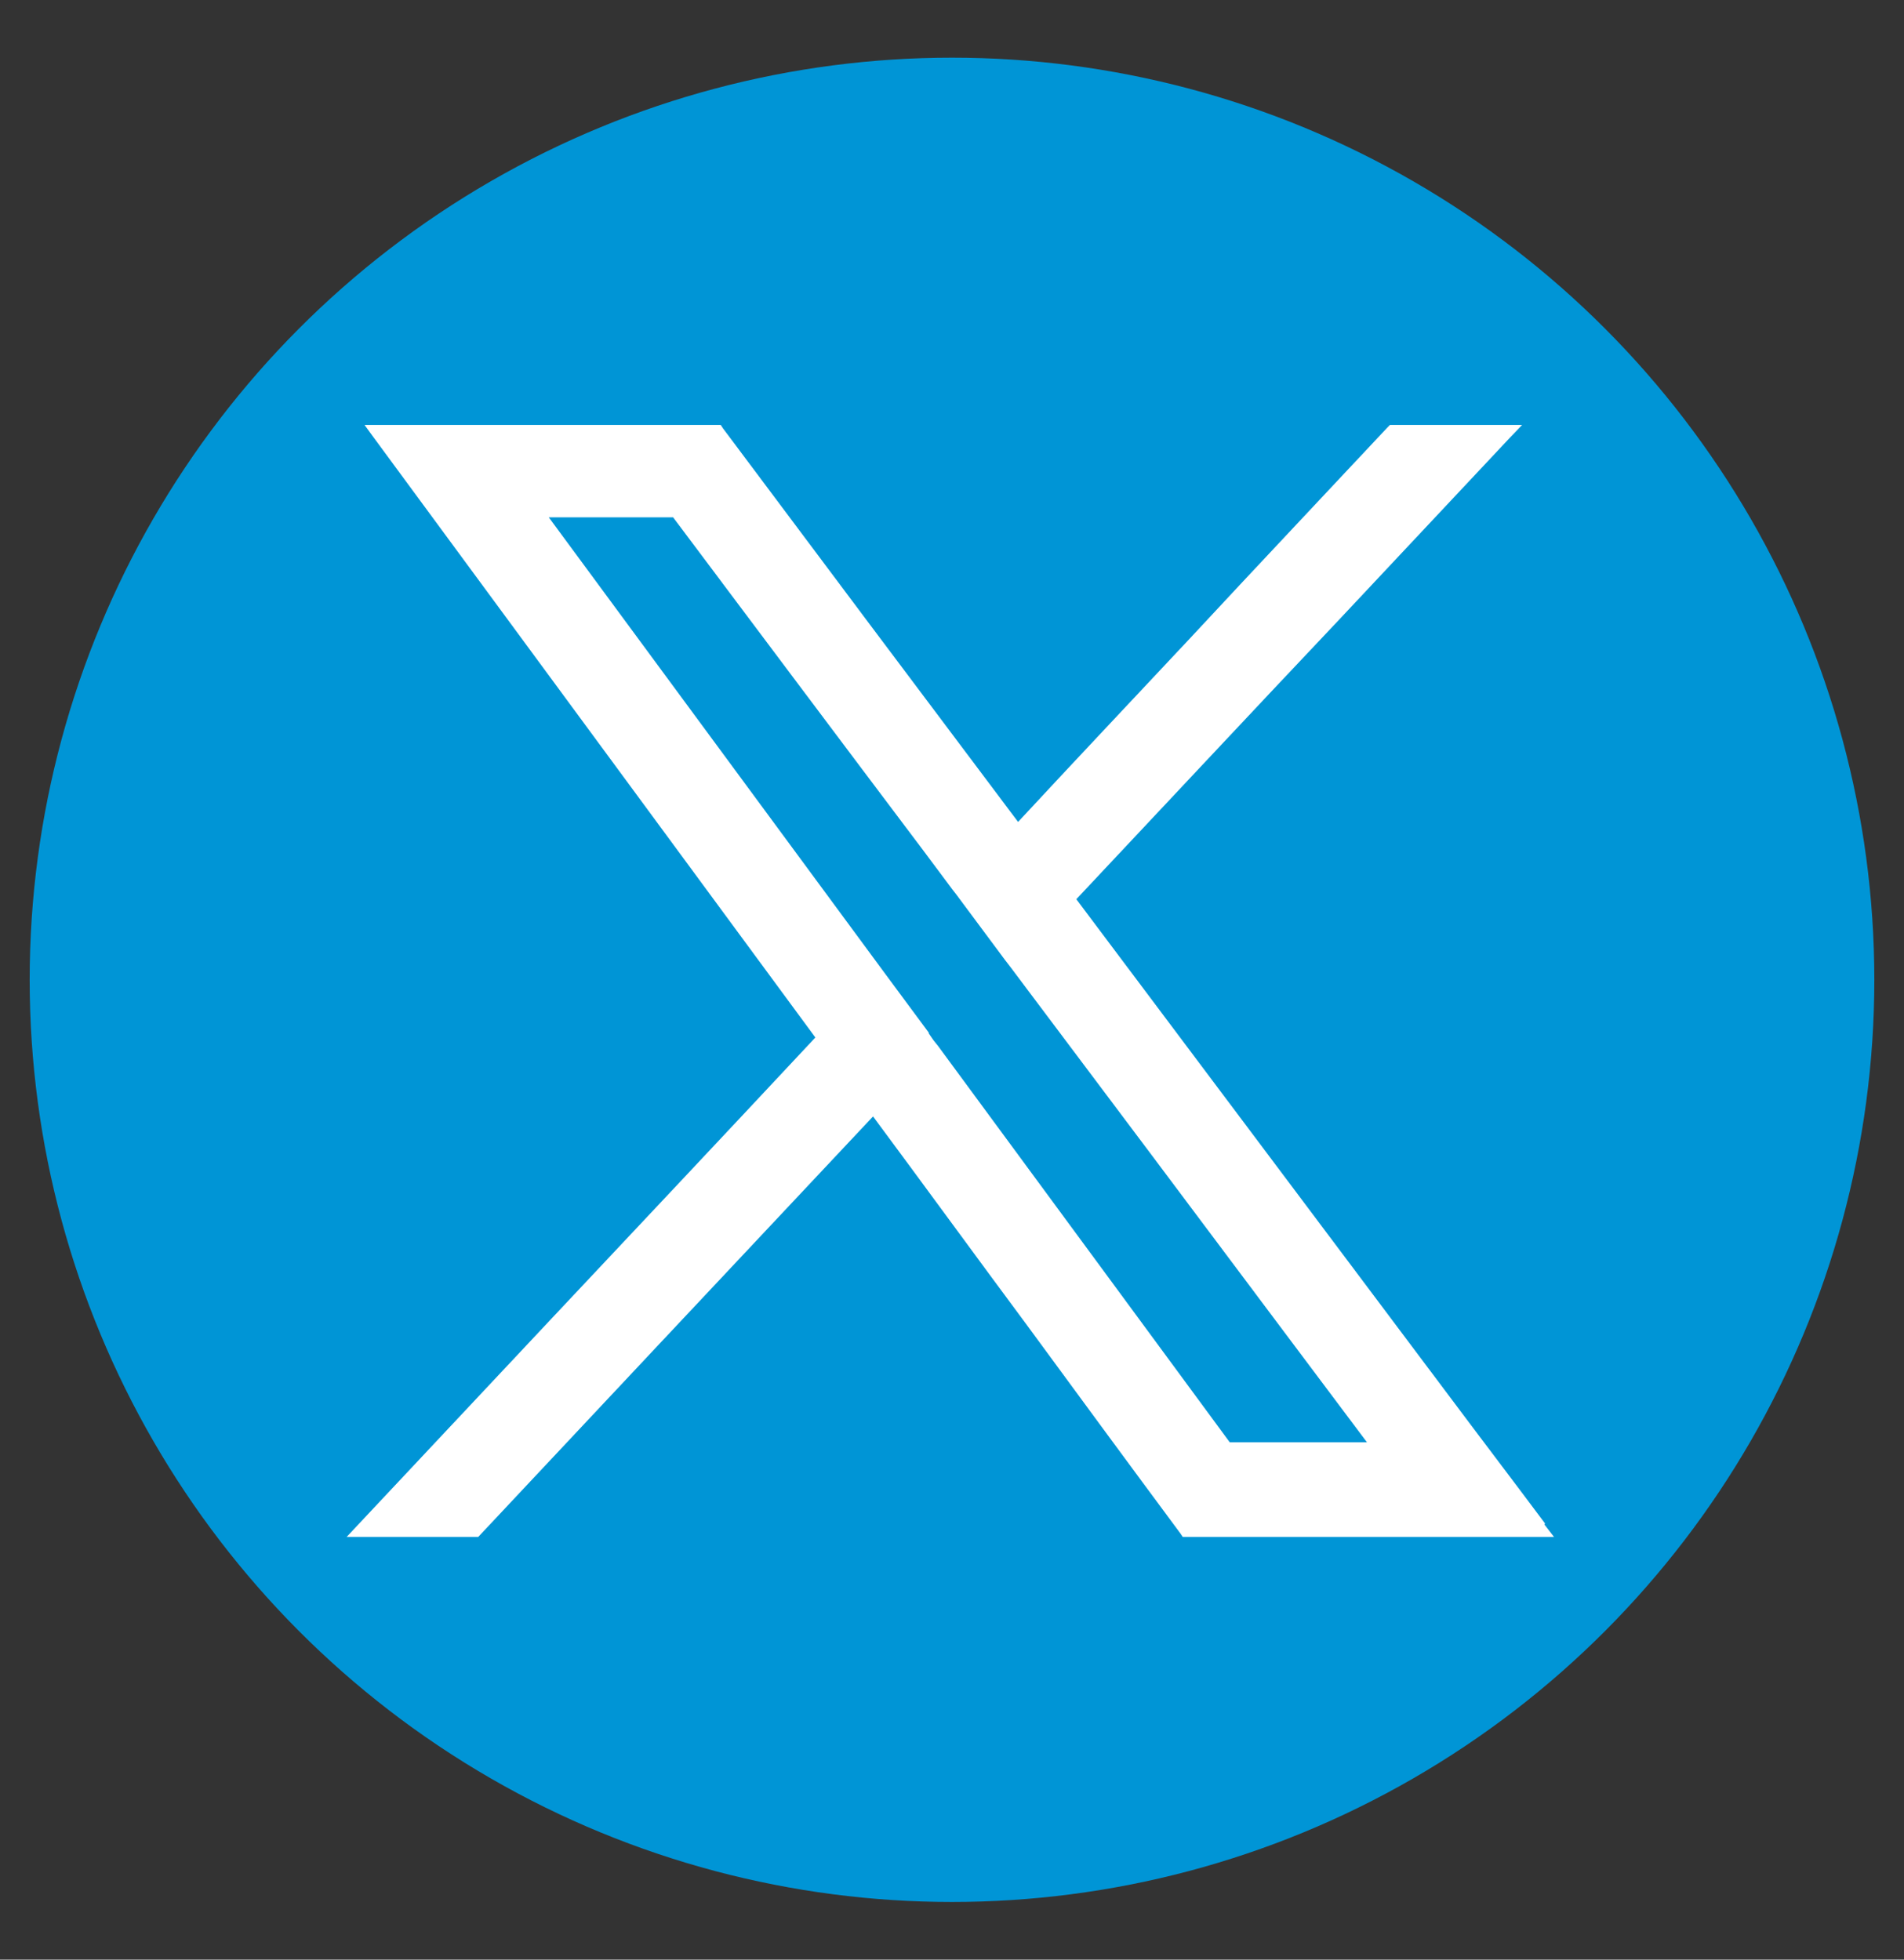
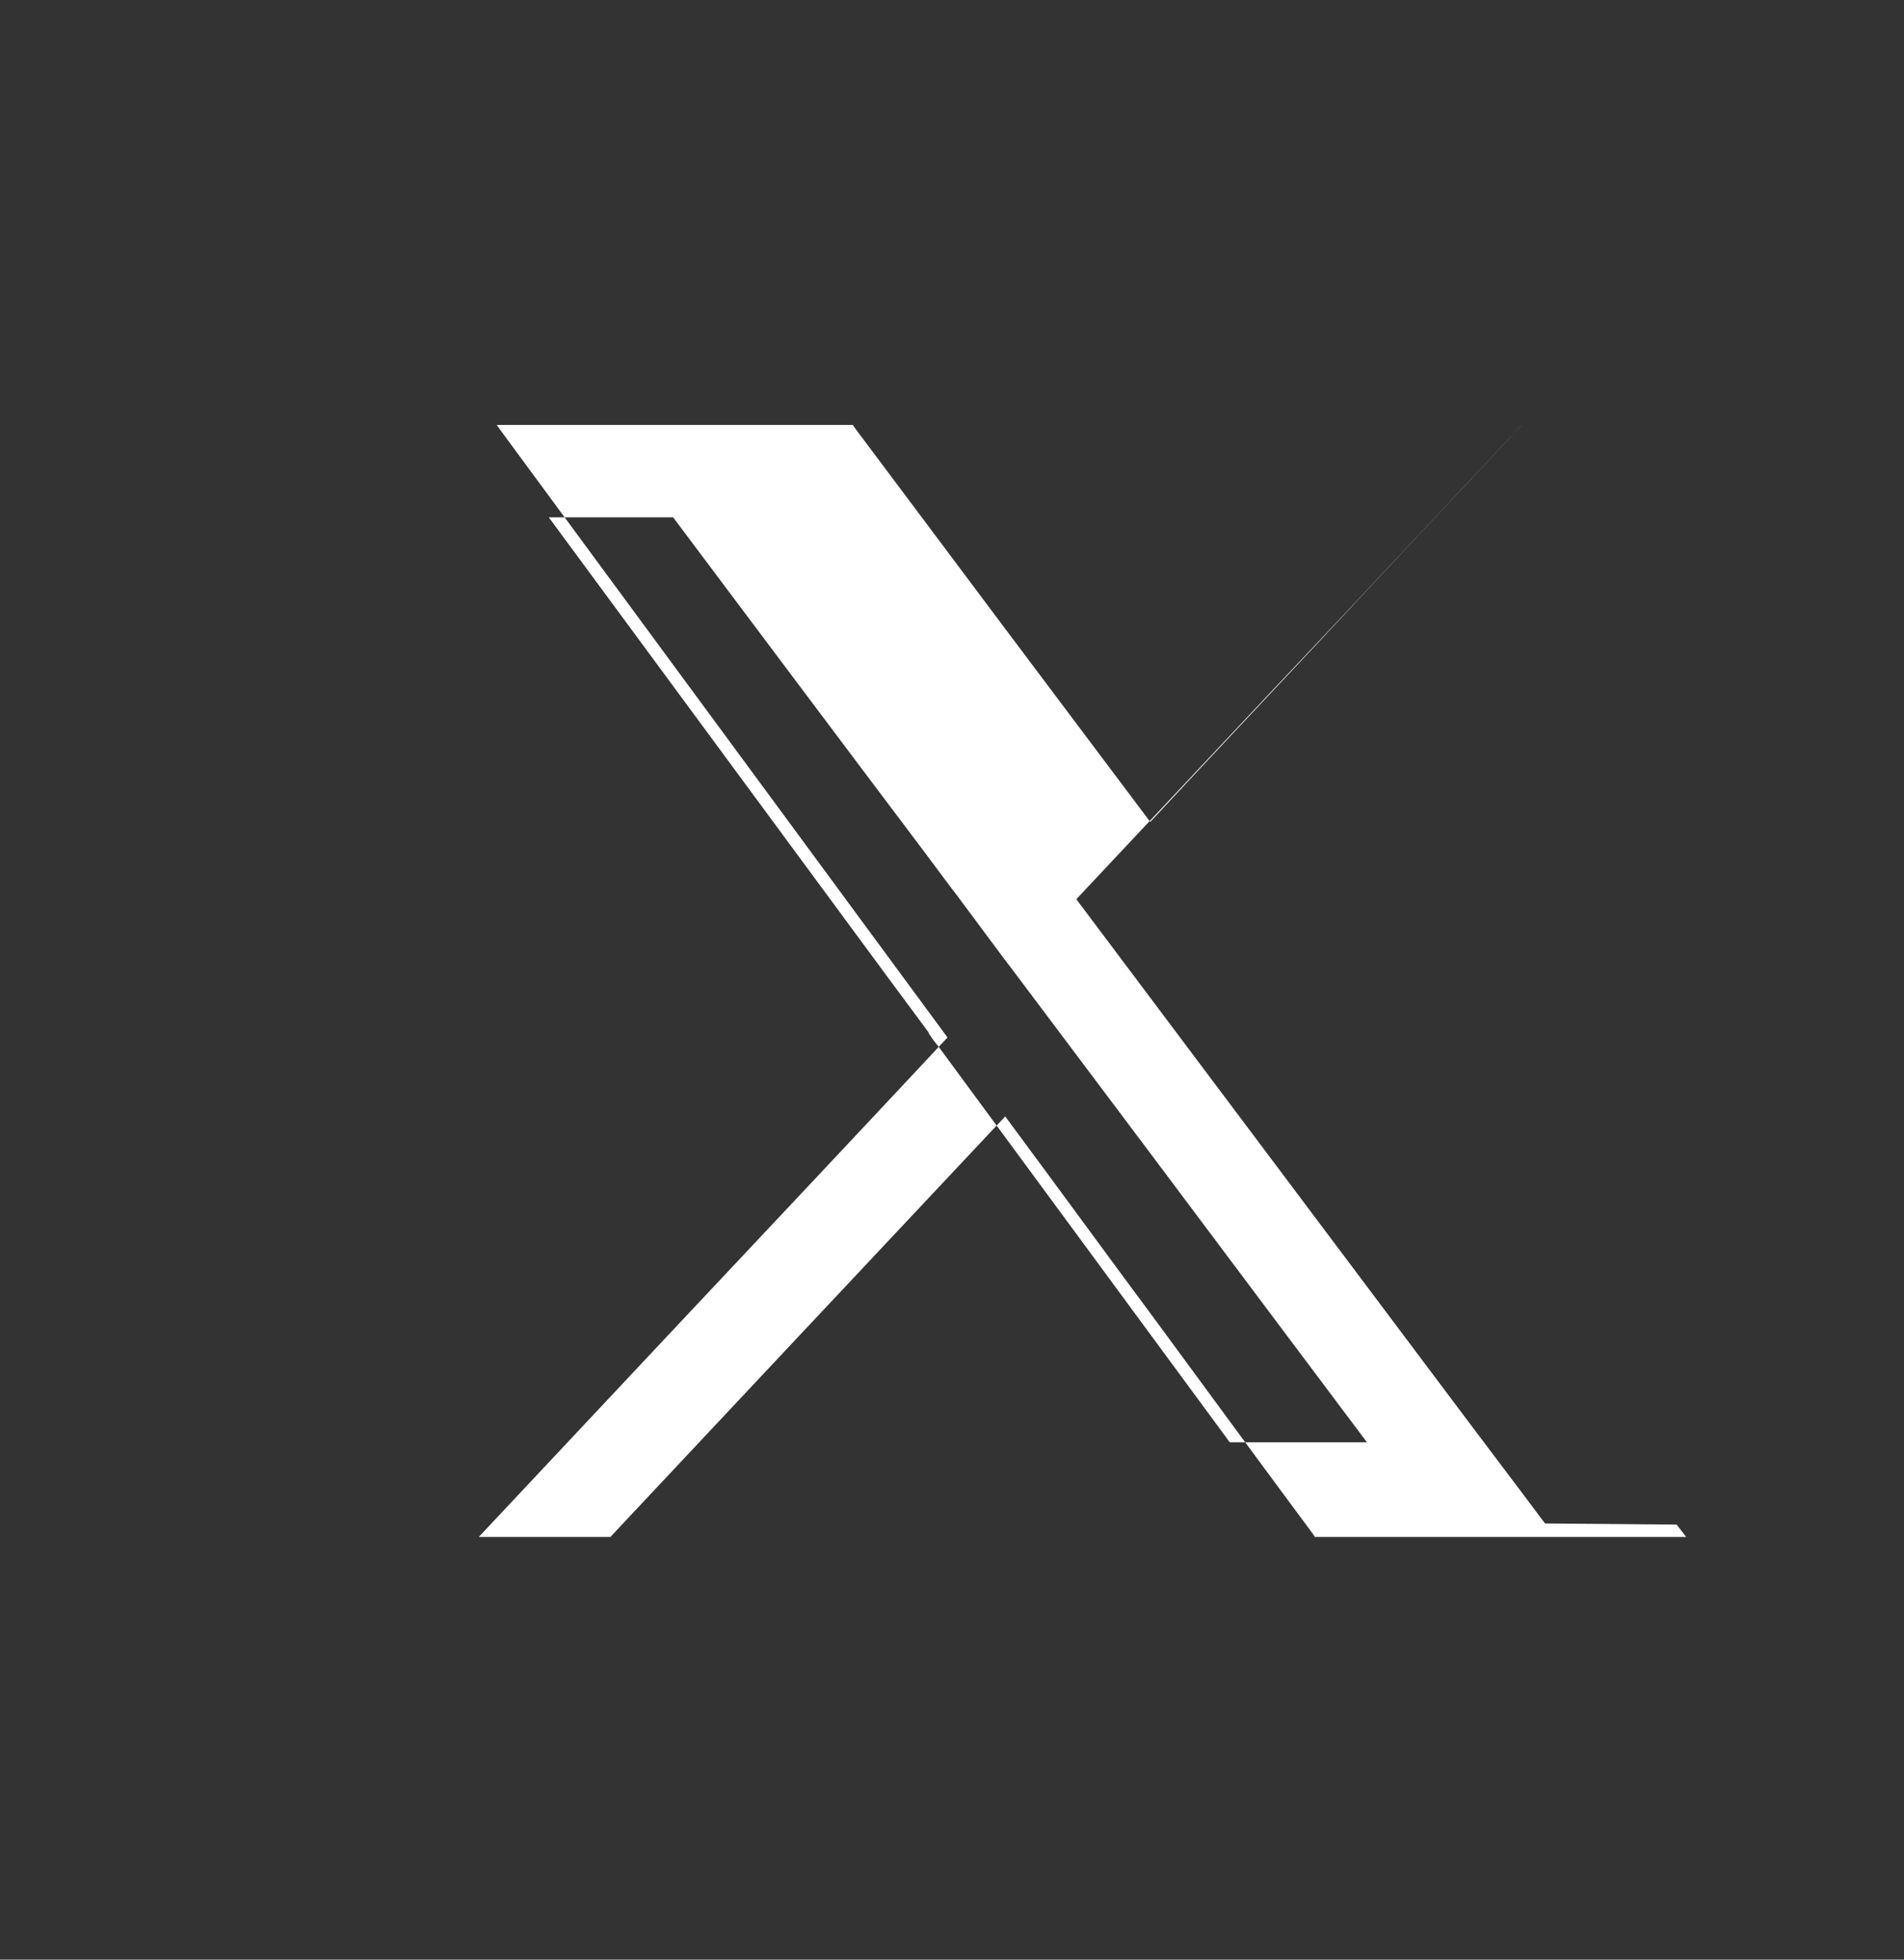
<svg xmlns="http://www.w3.org/2000/svg" id="Livello_1" data-name="Livello 1" viewBox="0 0 34 35">
  <rect x="0" y="0" width="34" height="35" fill="#333333" stroke="none" />
  <defs>
    <style>
      .cls-1 {
        fill: #fff;
      }

      .cls-2 {
        fill: #0095d6;
      }
    </style>
  </defs>
-   <circle class="cls-2" cx="17" cy="17.5" r="16.47" />
-   <path class="cls-1" d="M27.59,27.21c-.59-.79-1.2-1.59-1.79-2.38h0c-2.19-2.92-4.39-5.85-6.58-8.77,1.57-1.67,3.13-3.34,4.7-5,1.01-1.08,2.03-2.16,3.04-3.24l.22-.23h-2.36l-.04.04c-1.17,1.25-2.35,2.5-3.52,3.76-1.03,1.1-2.06,2.19-3.08,3.29-1.76-2.34-3.52-4.69-5.27-7.03l-.04-.06h-6.36l.16.22c2.63,3.57,5.26,7.15,7.89,10.72-1.57,1.68-3.14,3.35-4.72,5.03l-3.65,3.89h2.35l3.19-3.4c1.29-1.37,2.57-2.74,3.86-4.11.92,1.24,1.83,2.49,2.75,3.73.91,1.24,1.82,2.48,2.74,3.72l.04.06h6.63l-.17-.22ZM16.59,18.45h0s-.77-1.04-.77-1.04l-6.02-8.17h2.22c1.38,1.84,3.02,4.03,4.46,5.94l.53.71h0s.07.09.07.09c.29.39.58.78.87,1.17l.1.13h0c1.63,2.17,3.26,4.34,4.89,6.52l1.47,1.96h-2.45l-5.21-7.08h0s-.08-.1-.08-.1l-.09-.13Z" />
+   <path class="cls-1" d="M27.59,27.21c-.59-.79-1.2-1.59-1.79-2.38h0c-2.19-2.92-4.39-5.85-6.58-8.77,1.57-1.67,3.13-3.34,4.7-5,1.01-1.08,2.03-2.16,3.04-3.24l.22-.23l-.04.04c-1.17,1.25-2.35,2.5-3.52,3.76-1.03,1.1-2.06,2.19-3.08,3.29-1.76-2.34-3.52-4.69-5.27-7.03l-.04-.06h-6.36l.16.22c2.63,3.57,5.26,7.15,7.89,10.72-1.57,1.68-3.14,3.35-4.72,5.03l-3.65,3.89h2.35l3.19-3.4c1.29-1.37,2.57-2.74,3.86-4.11.92,1.24,1.83,2.49,2.75,3.73.91,1.24,1.82,2.48,2.74,3.72l.04.06h6.63l-.17-.22ZM16.59,18.45h0s-.77-1.04-.77-1.04l-6.02-8.17h2.22c1.38,1.84,3.02,4.03,4.46,5.94l.53.71h0s.07.09.07.09c.29.39.58.78.87,1.17l.1.13h0c1.63,2.17,3.26,4.34,4.89,6.52l1.47,1.96h-2.45l-5.21-7.08h0s-.08-.1-.08-.1l-.09-.13Z" />
</svg>